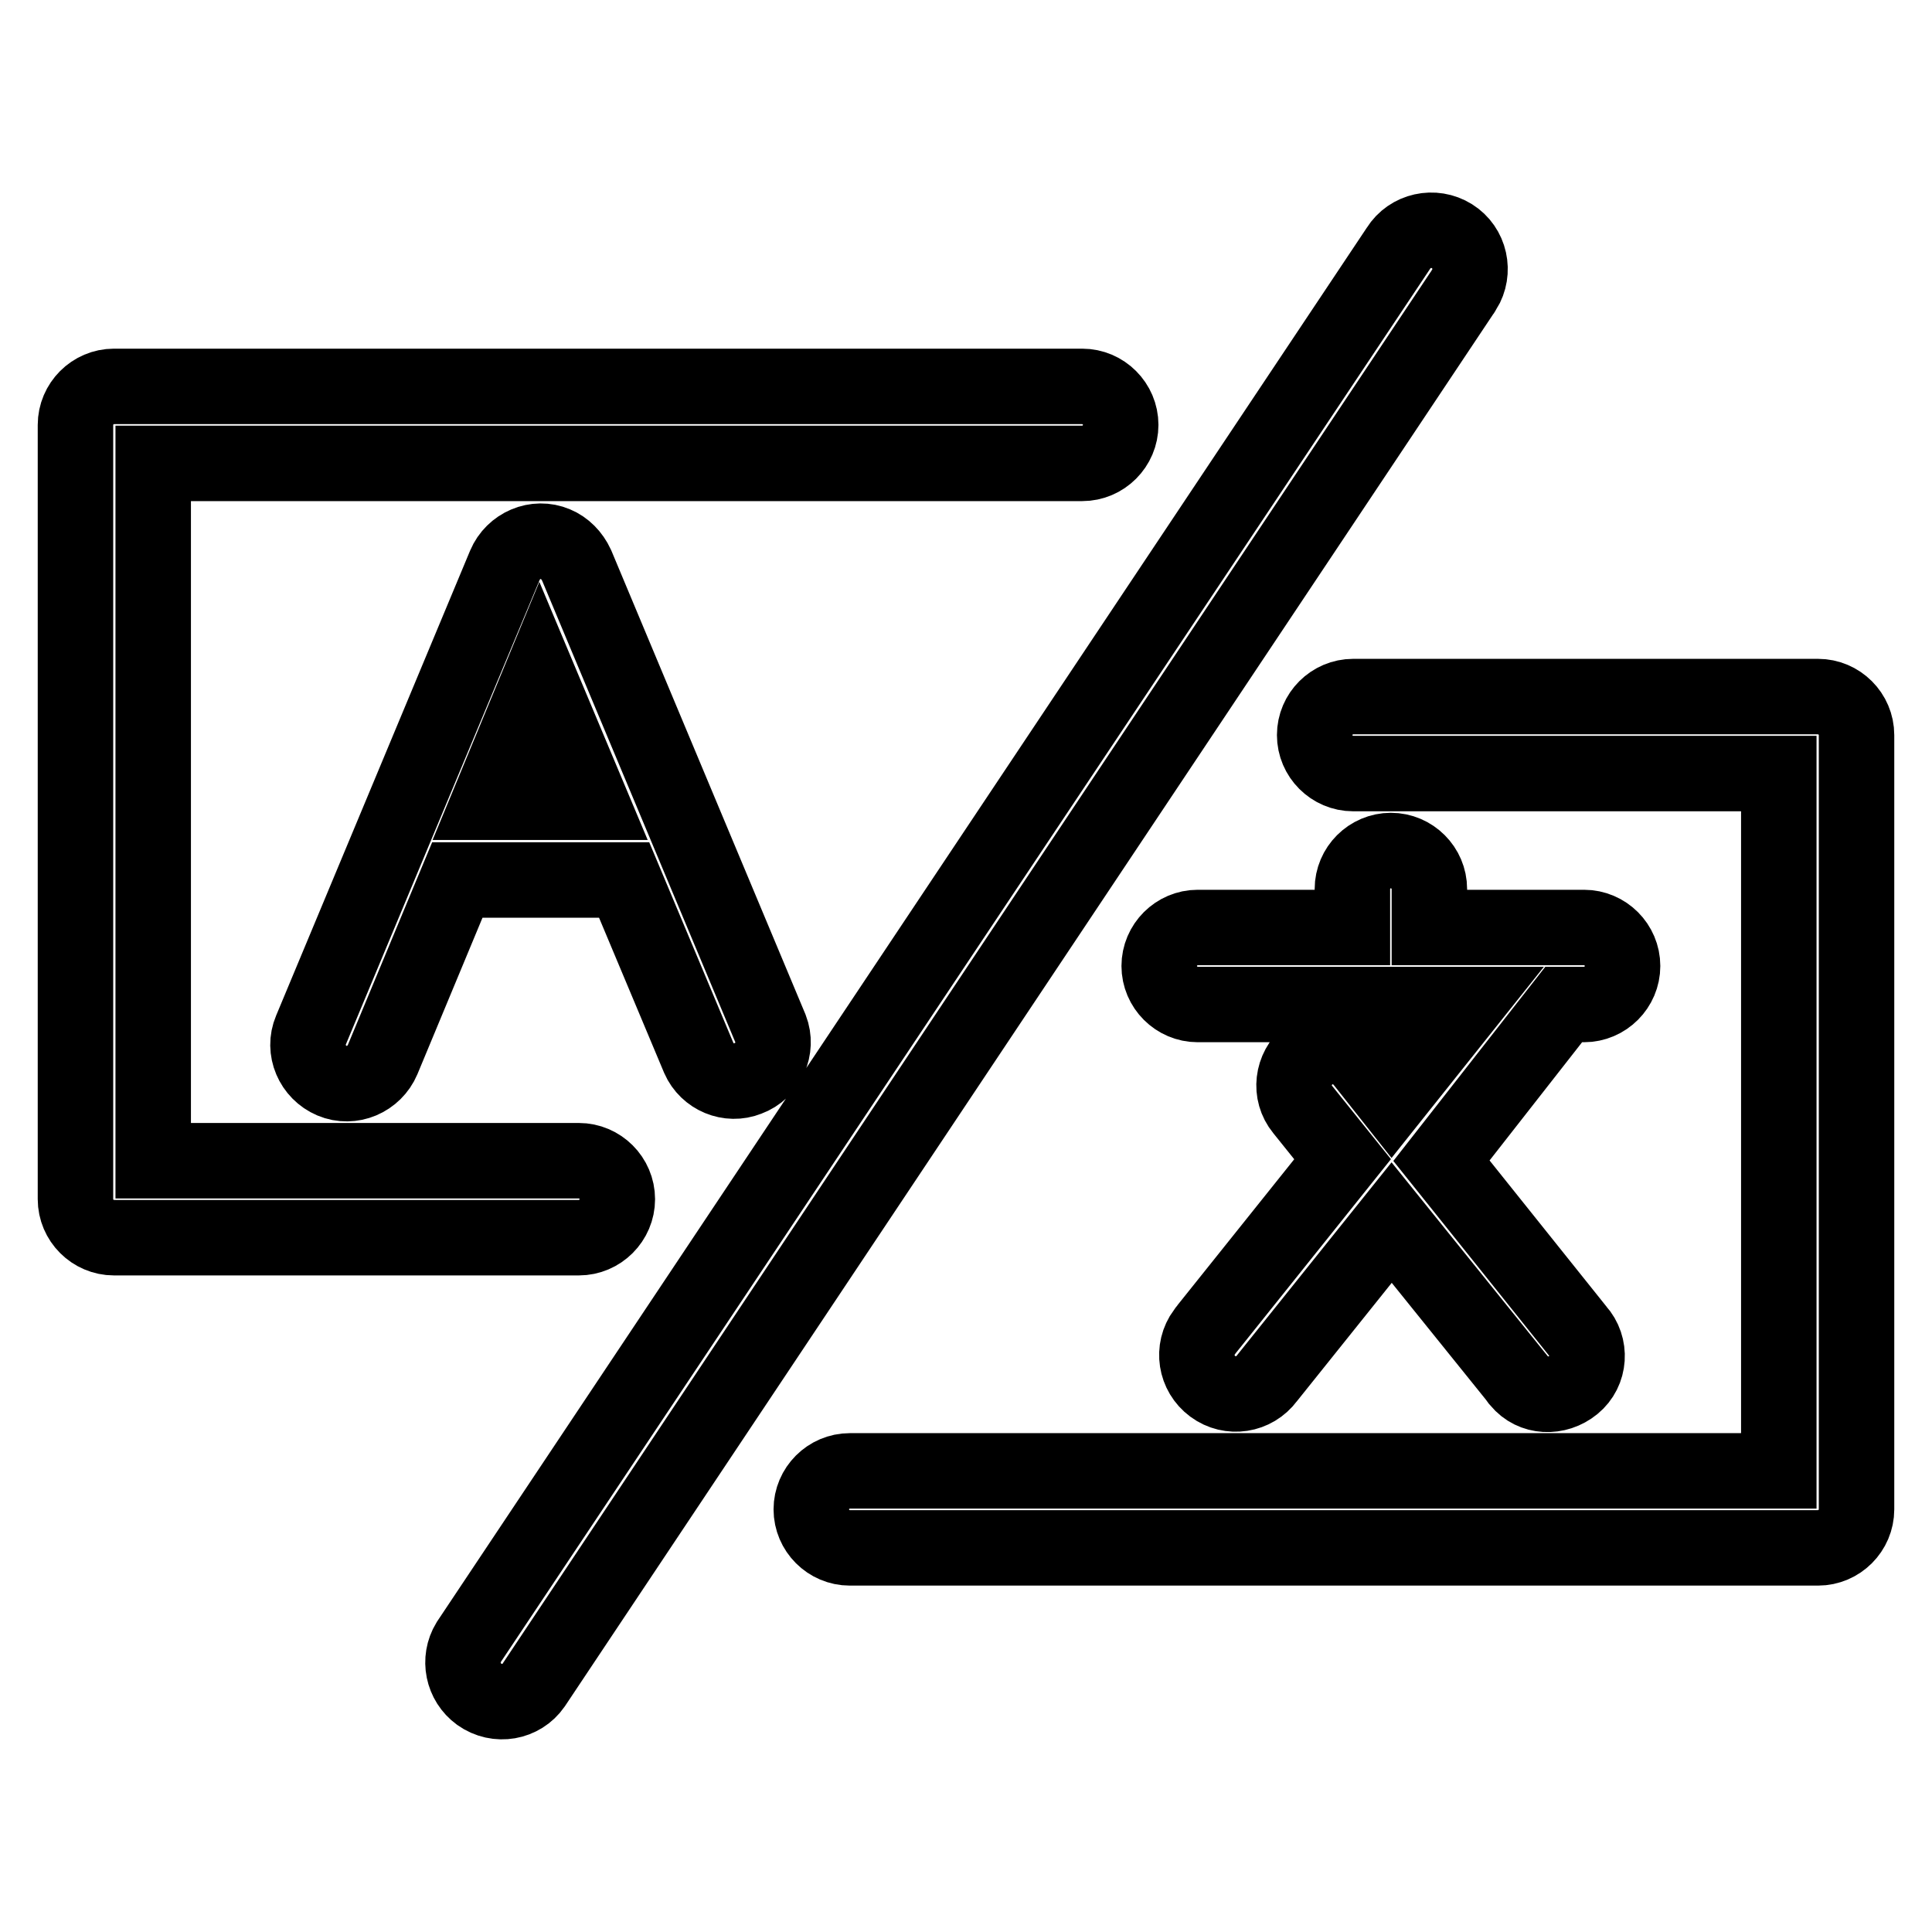
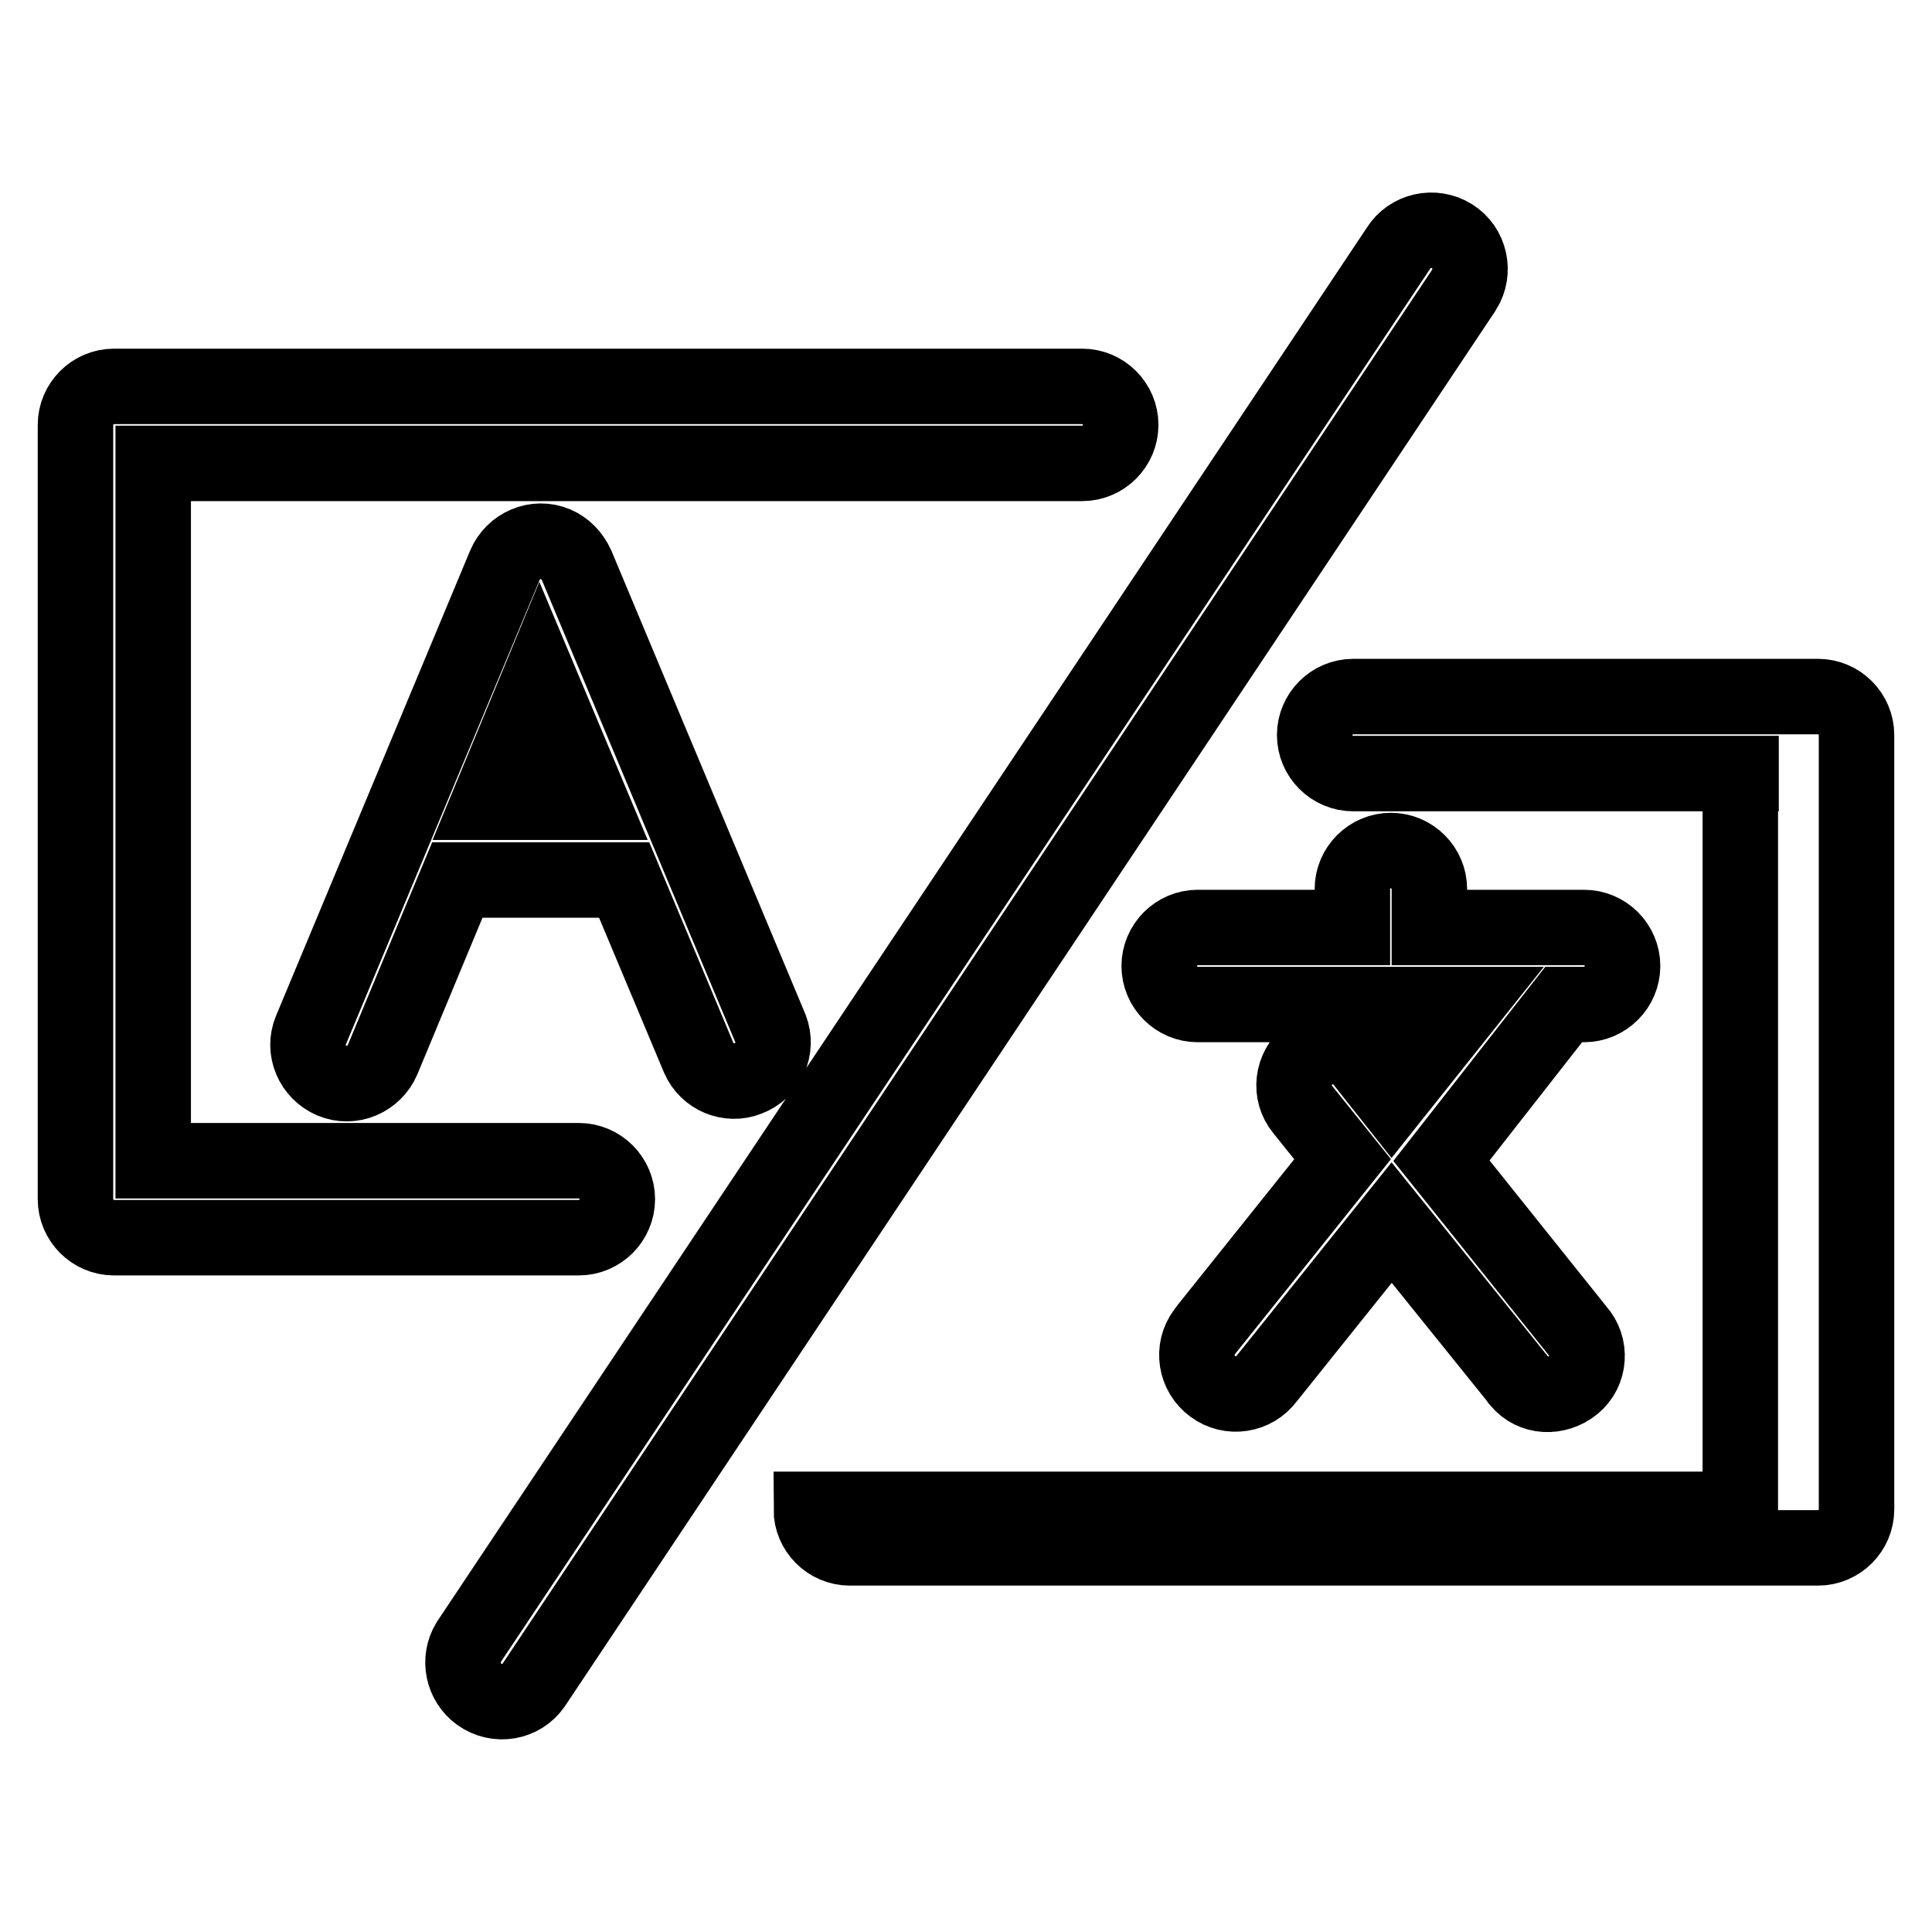
<svg xmlns="http://www.w3.org/2000/svg" version="1.1" x="0px" y="0px" viewBox="0 0 256 256" enable-background="new 0 0 256 256" xml:space="preserve">
  <g>
-     <path stroke-width="10" fill-opacity="0" stroke="#000000" d="M191,153.8l18,22.5c1.9,2.1,1.7,5.4-0.5,7.2s-5.4,1.7-7.2-0.5c-0.1-0.1-0.2-0.2-0.3-0.4L184.4,162 l-16.5,20.6c-1.7,2.3-4.9,2.8-7.2,1.1c-2.3-1.7-2.8-4.9-1.1-7.2c0.1-0.1,0.2-0.3,0.3-0.4l18-22.5l-5.3-6.6 c-1.8-2.2-1.4-5.4,0.8-7.2c2.2-1.8,5.4-1.4,7.2,0.8l3.8,4.8l9.8-12.3h-35.5c-2.8,0-5.1-2.3-5.1-5.1c0-2.8,2.3-5.1,5.1-5.1 c0,0,0,0,0,0h20.5v-5.1c0-2.8,2.3-5.1,5.1-5.1c2.8,0,5.1,2.3,5.1,5.1c0,0,0,0,0,0v5.1h20.5c2.8,0,5.1,2.3,5.1,5.1s-2.3,5.1-5.1,5.1 h-2.7L191,153.8L191,153.8z M60.6,116.6l-9.9,23.8c-1.1,2.6-4.1,3.9-6.7,2.8c-2.6-1.1-3.9-4.1-2.8-6.7l25.7-61.6 c1.1-2.6,4.1-3.9,6.7-2.8c1.2,0.5,2.2,1.5,2.8,2.8l25.7,61.4c1,2.6-0.3,5.6-3,6.6c-2.5,1-5.4-0.2-6.5-2.7l-9.9-23.6H60.6z  M64.8,106.3h13.5l-6.8-16.2L64.8,106.3z M20.3,153.8h56.4c2.8,0,5.1,2.3,5.1,5.1c0,2.8-2.3,5.1-5.1,5.1c0,0,0,0,0,0H15.1 c-2.8,0-5.1-2.3-5.1-5.1V56.3c0-2.8,2.3-5.1,5.1-5.1h128.3c2.8,0,5.1,2.3,5.1,5.1c0,2.8-2.3,5.1-5.1,5.1c0,0,0,0,0,0H20.3V153.8z  M235.7,102.5h-56.4c-2.8,0-5.1-2.3-5.1-5.1c0-2.8,2.3-5.1,5.1-5.1h61.6c2.8,0,5.1,2.3,5.1,5.1V200c0,2.8-2.3,5.1-5.1,5.1H112.6 c-2.8,0-5.1-2.3-5.1-5.1s2.3-5.1,5.1-5.1c0,0,0,0,0,0h123.1V102.5z M185.3,32.9c1.5-2.4,4.7-3.1,7.1-1.6c2.4,1.5,3.1,4.7,1.6,7.1 c-0.1,0.1-0.1,0.2-0.2,0.3L70.7,223.3c-1.6,2.3-4.8,2.9-7.2,1.2c-2.2-1.6-2.8-4.6-1.4-6.9L185.3,32.9z" />
+     <path stroke-width="10" fill-opacity="0" stroke="#000000" d="M191,153.8l18,22.5c1.9,2.1,1.7,5.4-0.5,7.2s-5.4,1.7-7.2-0.5c-0.1-0.1-0.2-0.2-0.3-0.4L184.4,162 l-16.5,20.6c-1.7,2.3-4.9,2.8-7.2,1.1c-2.3-1.7-2.8-4.9-1.1-7.2c0.1-0.1,0.2-0.3,0.3-0.4l18-22.5l-5.3-6.6 c-1.8-2.2-1.4-5.4,0.8-7.2c2.2-1.8,5.4-1.4,7.2,0.8l3.8,4.8l9.8-12.3h-35.5c-2.8,0-5.1-2.3-5.1-5.1c0-2.8,2.3-5.1,5.1-5.1 c0,0,0,0,0,0h20.5v-5.1c0-2.8,2.3-5.1,5.1-5.1c2.8,0,5.1,2.3,5.1,5.1c0,0,0,0,0,0v5.1h20.5c2.8,0,5.1,2.3,5.1,5.1s-2.3,5.1-5.1,5.1 h-2.7L191,153.8L191,153.8z M60.6,116.6l-9.9,23.8c-1.1,2.6-4.1,3.9-6.7,2.8c-2.6-1.1-3.9-4.1-2.8-6.7l25.7-61.6 c1.1-2.6,4.1-3.9,6.7-2.8c1.2,0.5,2.2,1.5,2.8,2.8l25.7,61.4c1,2.6-0.3,5.6-3,6.6c-2.5,1-5.4-0.2-6.5-2.7l-9.9-23.6H60.6z  M64.8,106.3h13.5l-6.8-16.2L64.8,106.3z M20.3,153.8h56.4c2.8,0,5.1,2.3,5.1,5.1c0,2.8-2.3,5.1-5.1,5.1c0,0,0,0,0,0H15.1 c-2.8,0-5.1-2.3-5.1-5.1V56.3c0-2.8,2.3-5.1,5.1-5.1h128.3c2.8,0,5.1,2.3,5.1,5.1c0,2.8-2.3,5.1-5.1,5.1c0,0,0,0,0,0H20.3V153.8z  M235.7,102.5h-56.4c-2.8,0-5.1-2.3-5.1-5.1c0-2.8,2.3-5.1,5.1-5.1h61.6c2.8,0,5.1,2.3,5.1,5.1V200c0,2.8-2.3,5.1-5.1,5.1H112.6 c-2.8,0-5.1-2.3-5.1-5.1c0,0,0,0,0,0h123.1V102.5z M185.3,32.9c1.5-2.4,4.7-3.1,7.1-1.6c2.4,1.5,3.1,4.7,1.6,7.1 c-0.1,0.1-0.1,0.2-0.2,0.3L70.7,223.3c-1.6,2.3-4.8,2.9-7.2,1.2c-2.2-1.6-2.8-4.6-1.4-6.9L185.3,32.9z" />
  </g>
</svg>